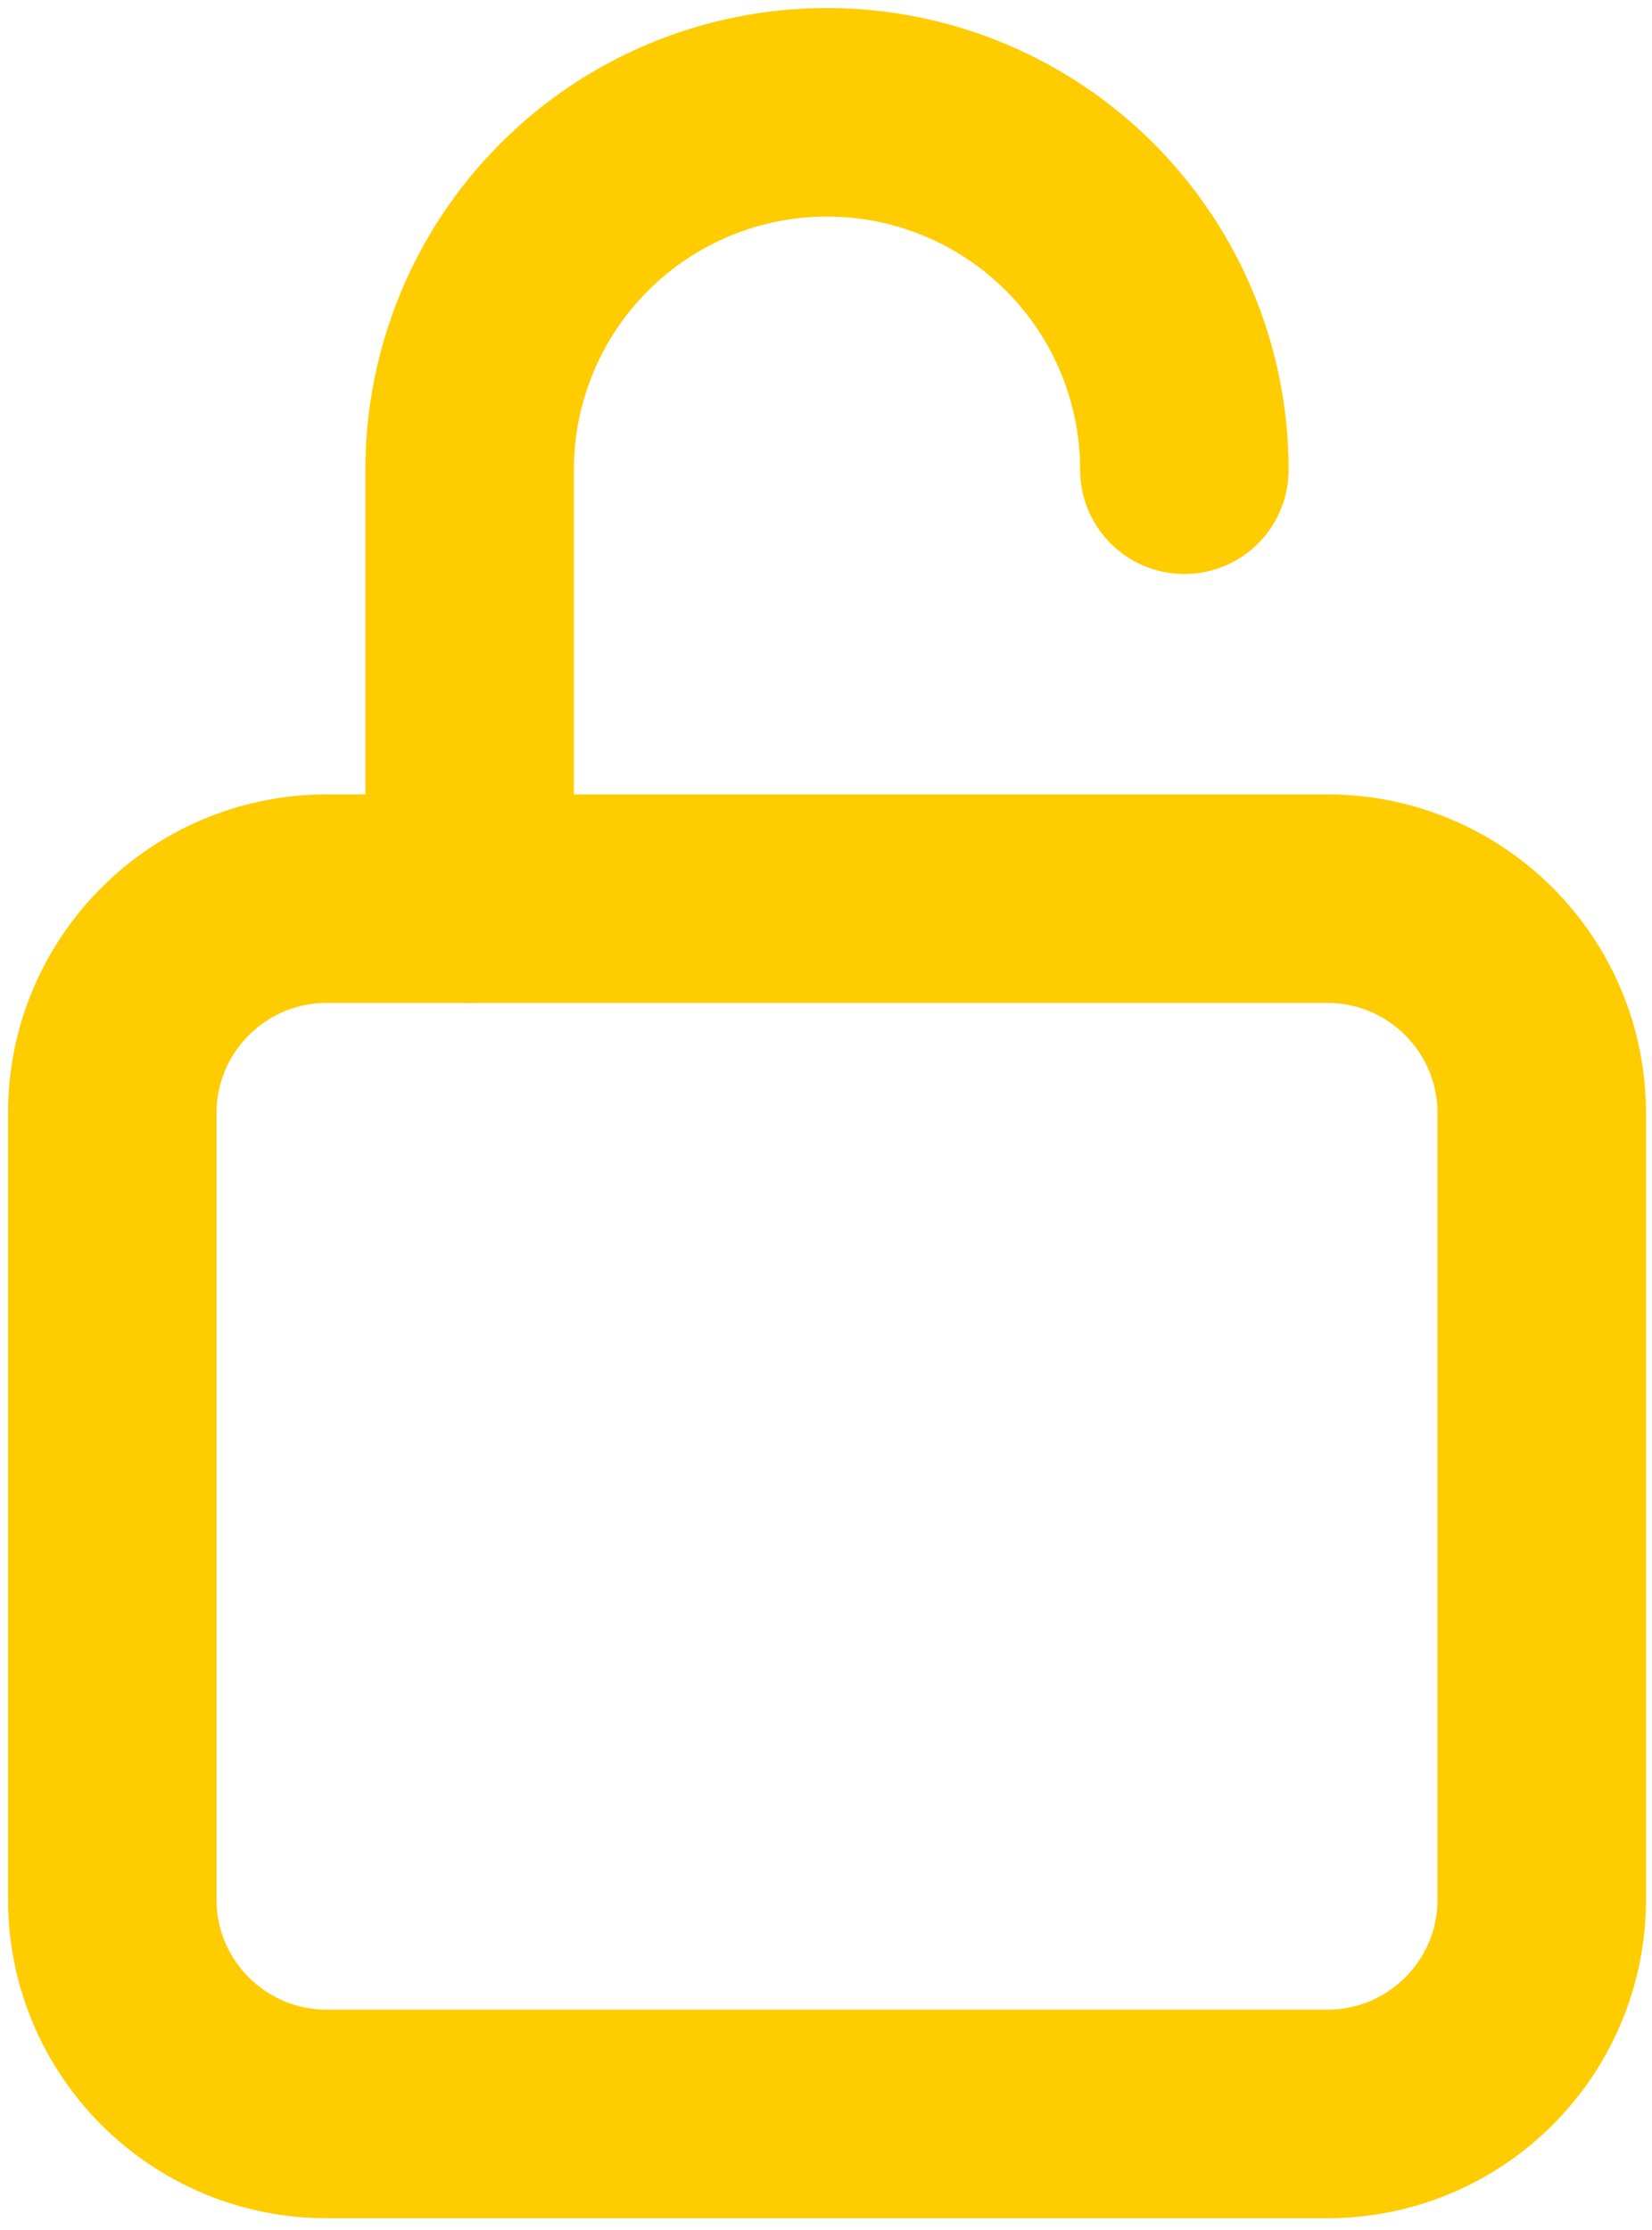
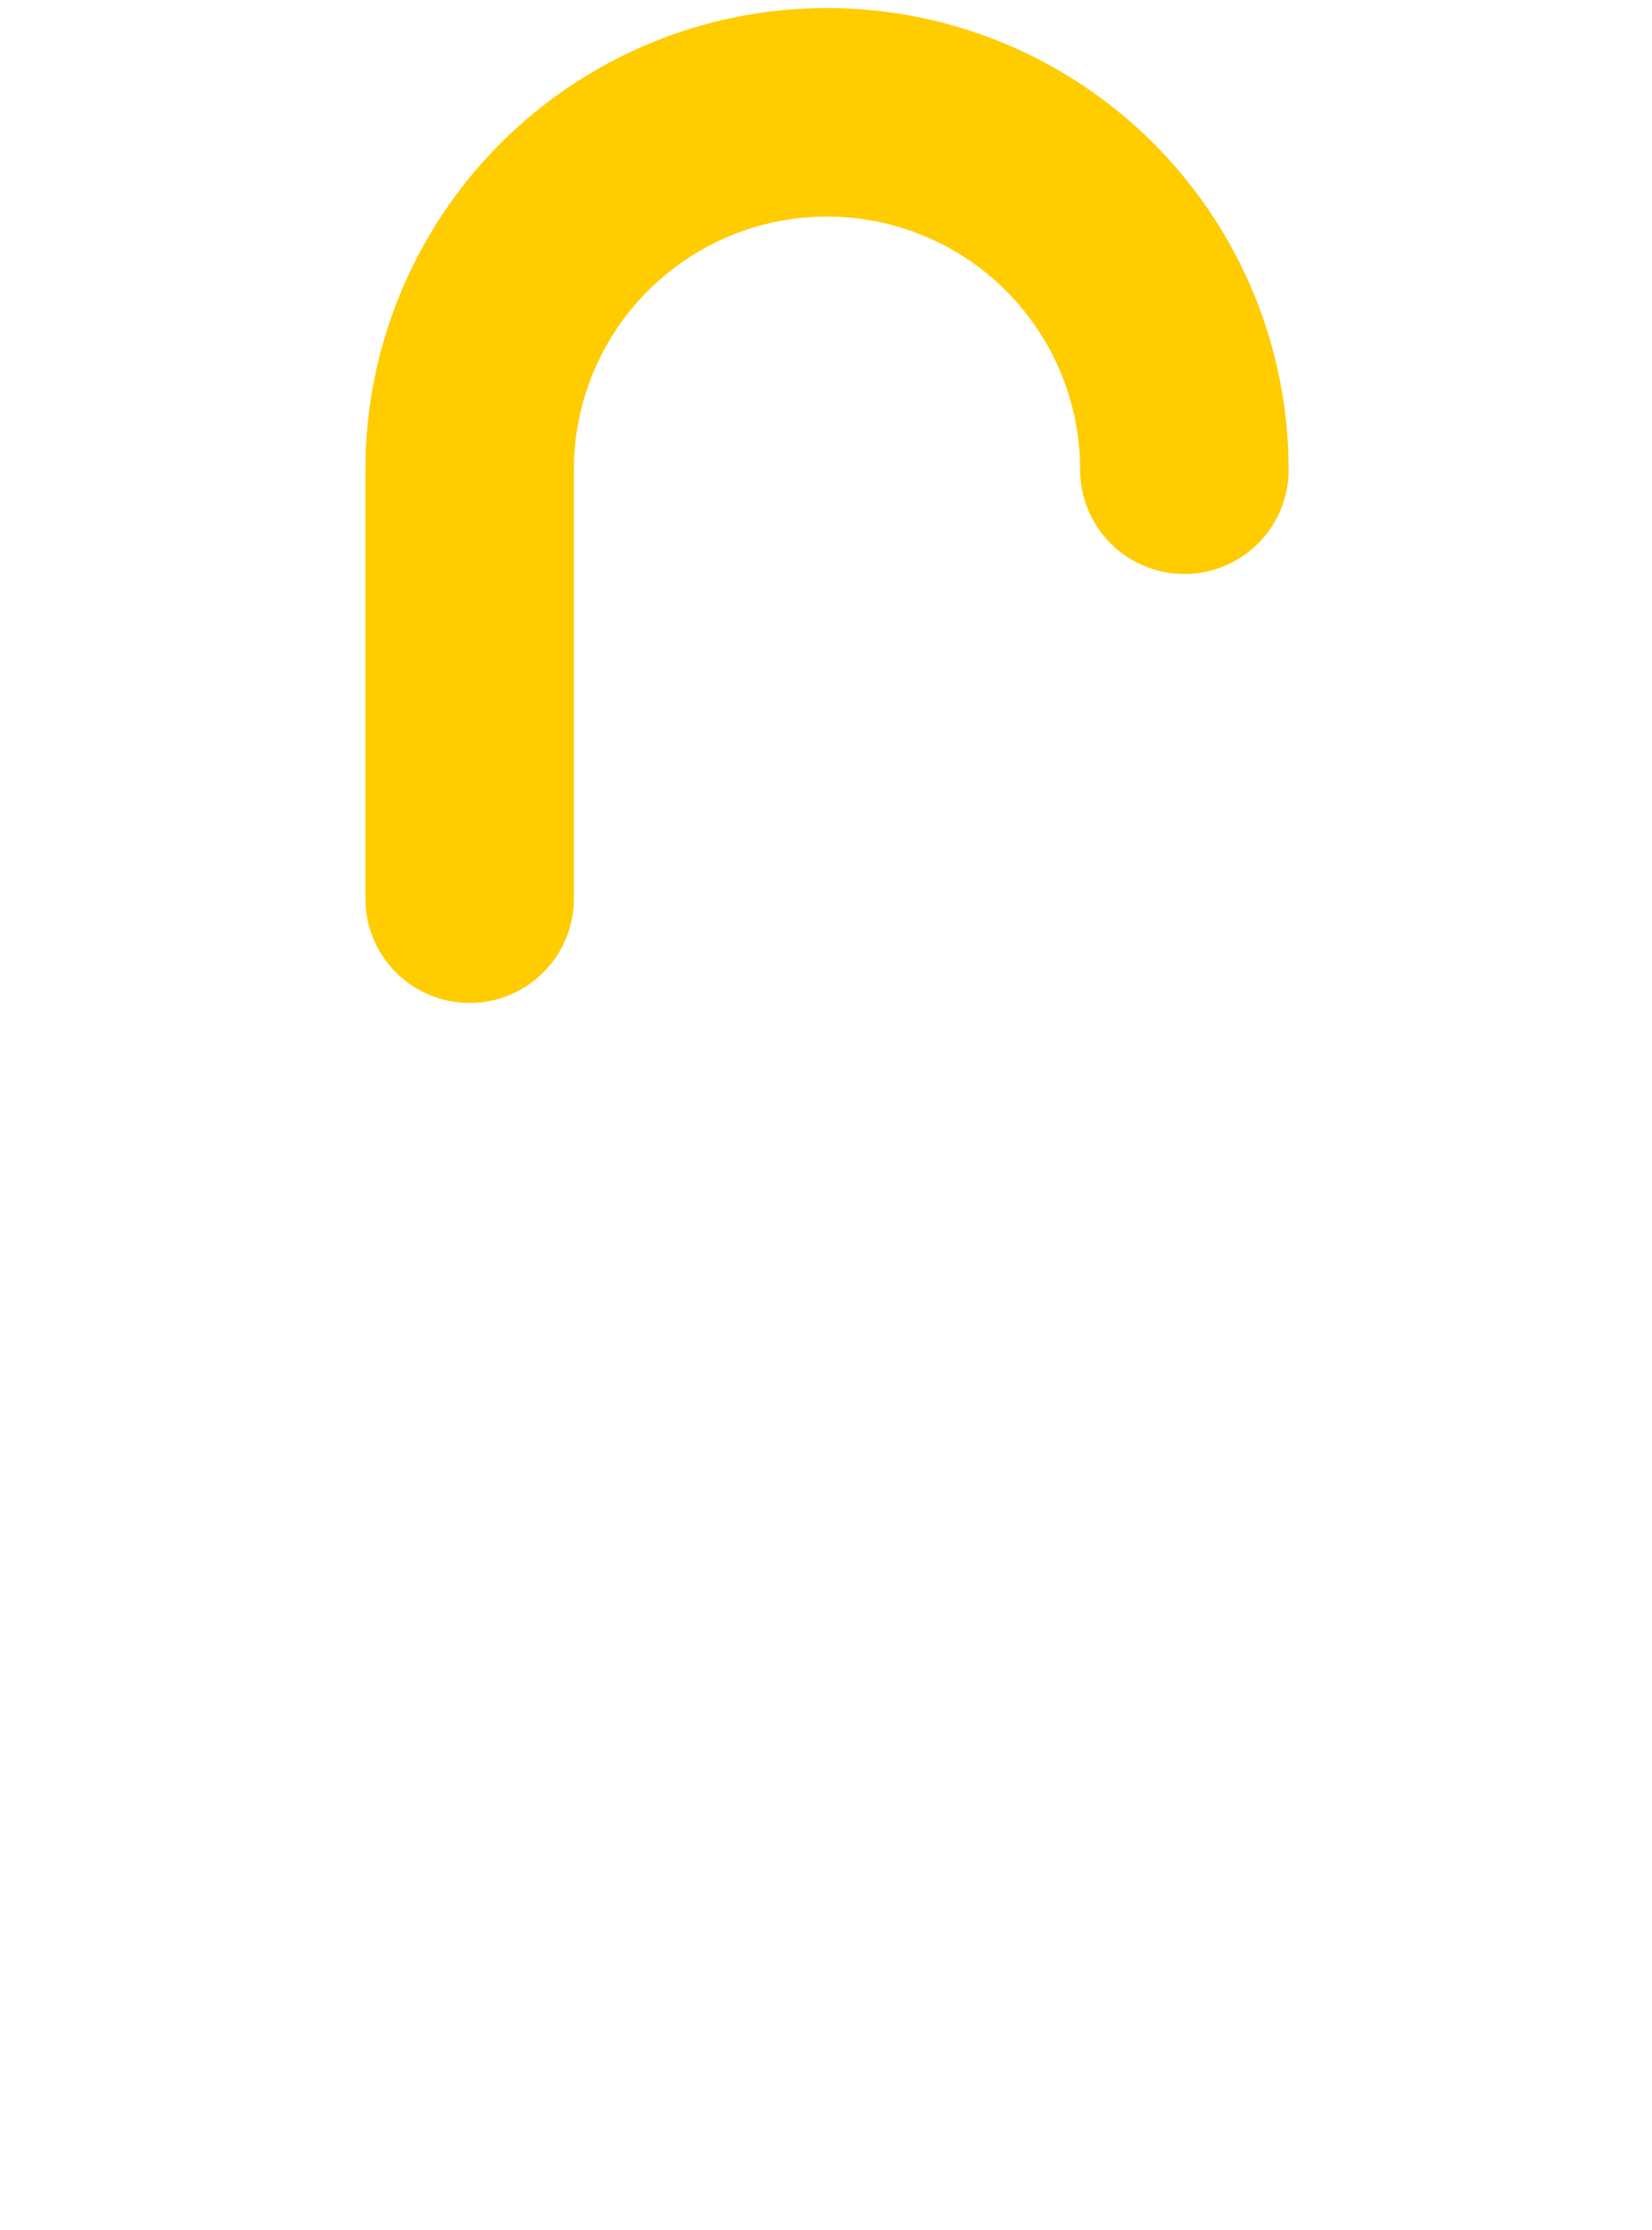
<svg xmlns="http://www.w3.org/2000/svg" width="103" height="139" viewBox="0 0 103 139" fill="none">
  <path d="M73.844 29.281C73.844 23.372 71.496 17.705 67.318 13.526C63.139 9.347 57.472 7 51.562 7C45.653 7 39.986 9.347 35.807 13.526C31.629 17.705 29.281 23.372 29.281 29.281V56.019" stroke="#FFCC00" stroke-width="13" stroke-linecap="round" stroke-linejoin="round" />
-   <path d="M82.756 56.019H20.369C12.985 56.019 7 62.004 7 69.388V118.406C7 125.79 12.985 131.775 20.369 131.775H82.756C90.14 131.775 96.125 125.79 96.125 118.406V69.388C96.125 62.004 90.14 56.019 82.756 56.019Z" stroke="#FFCC00" stroke-width="13" stroke-linecap="round" stroke-linejoin="round" />
</svg>